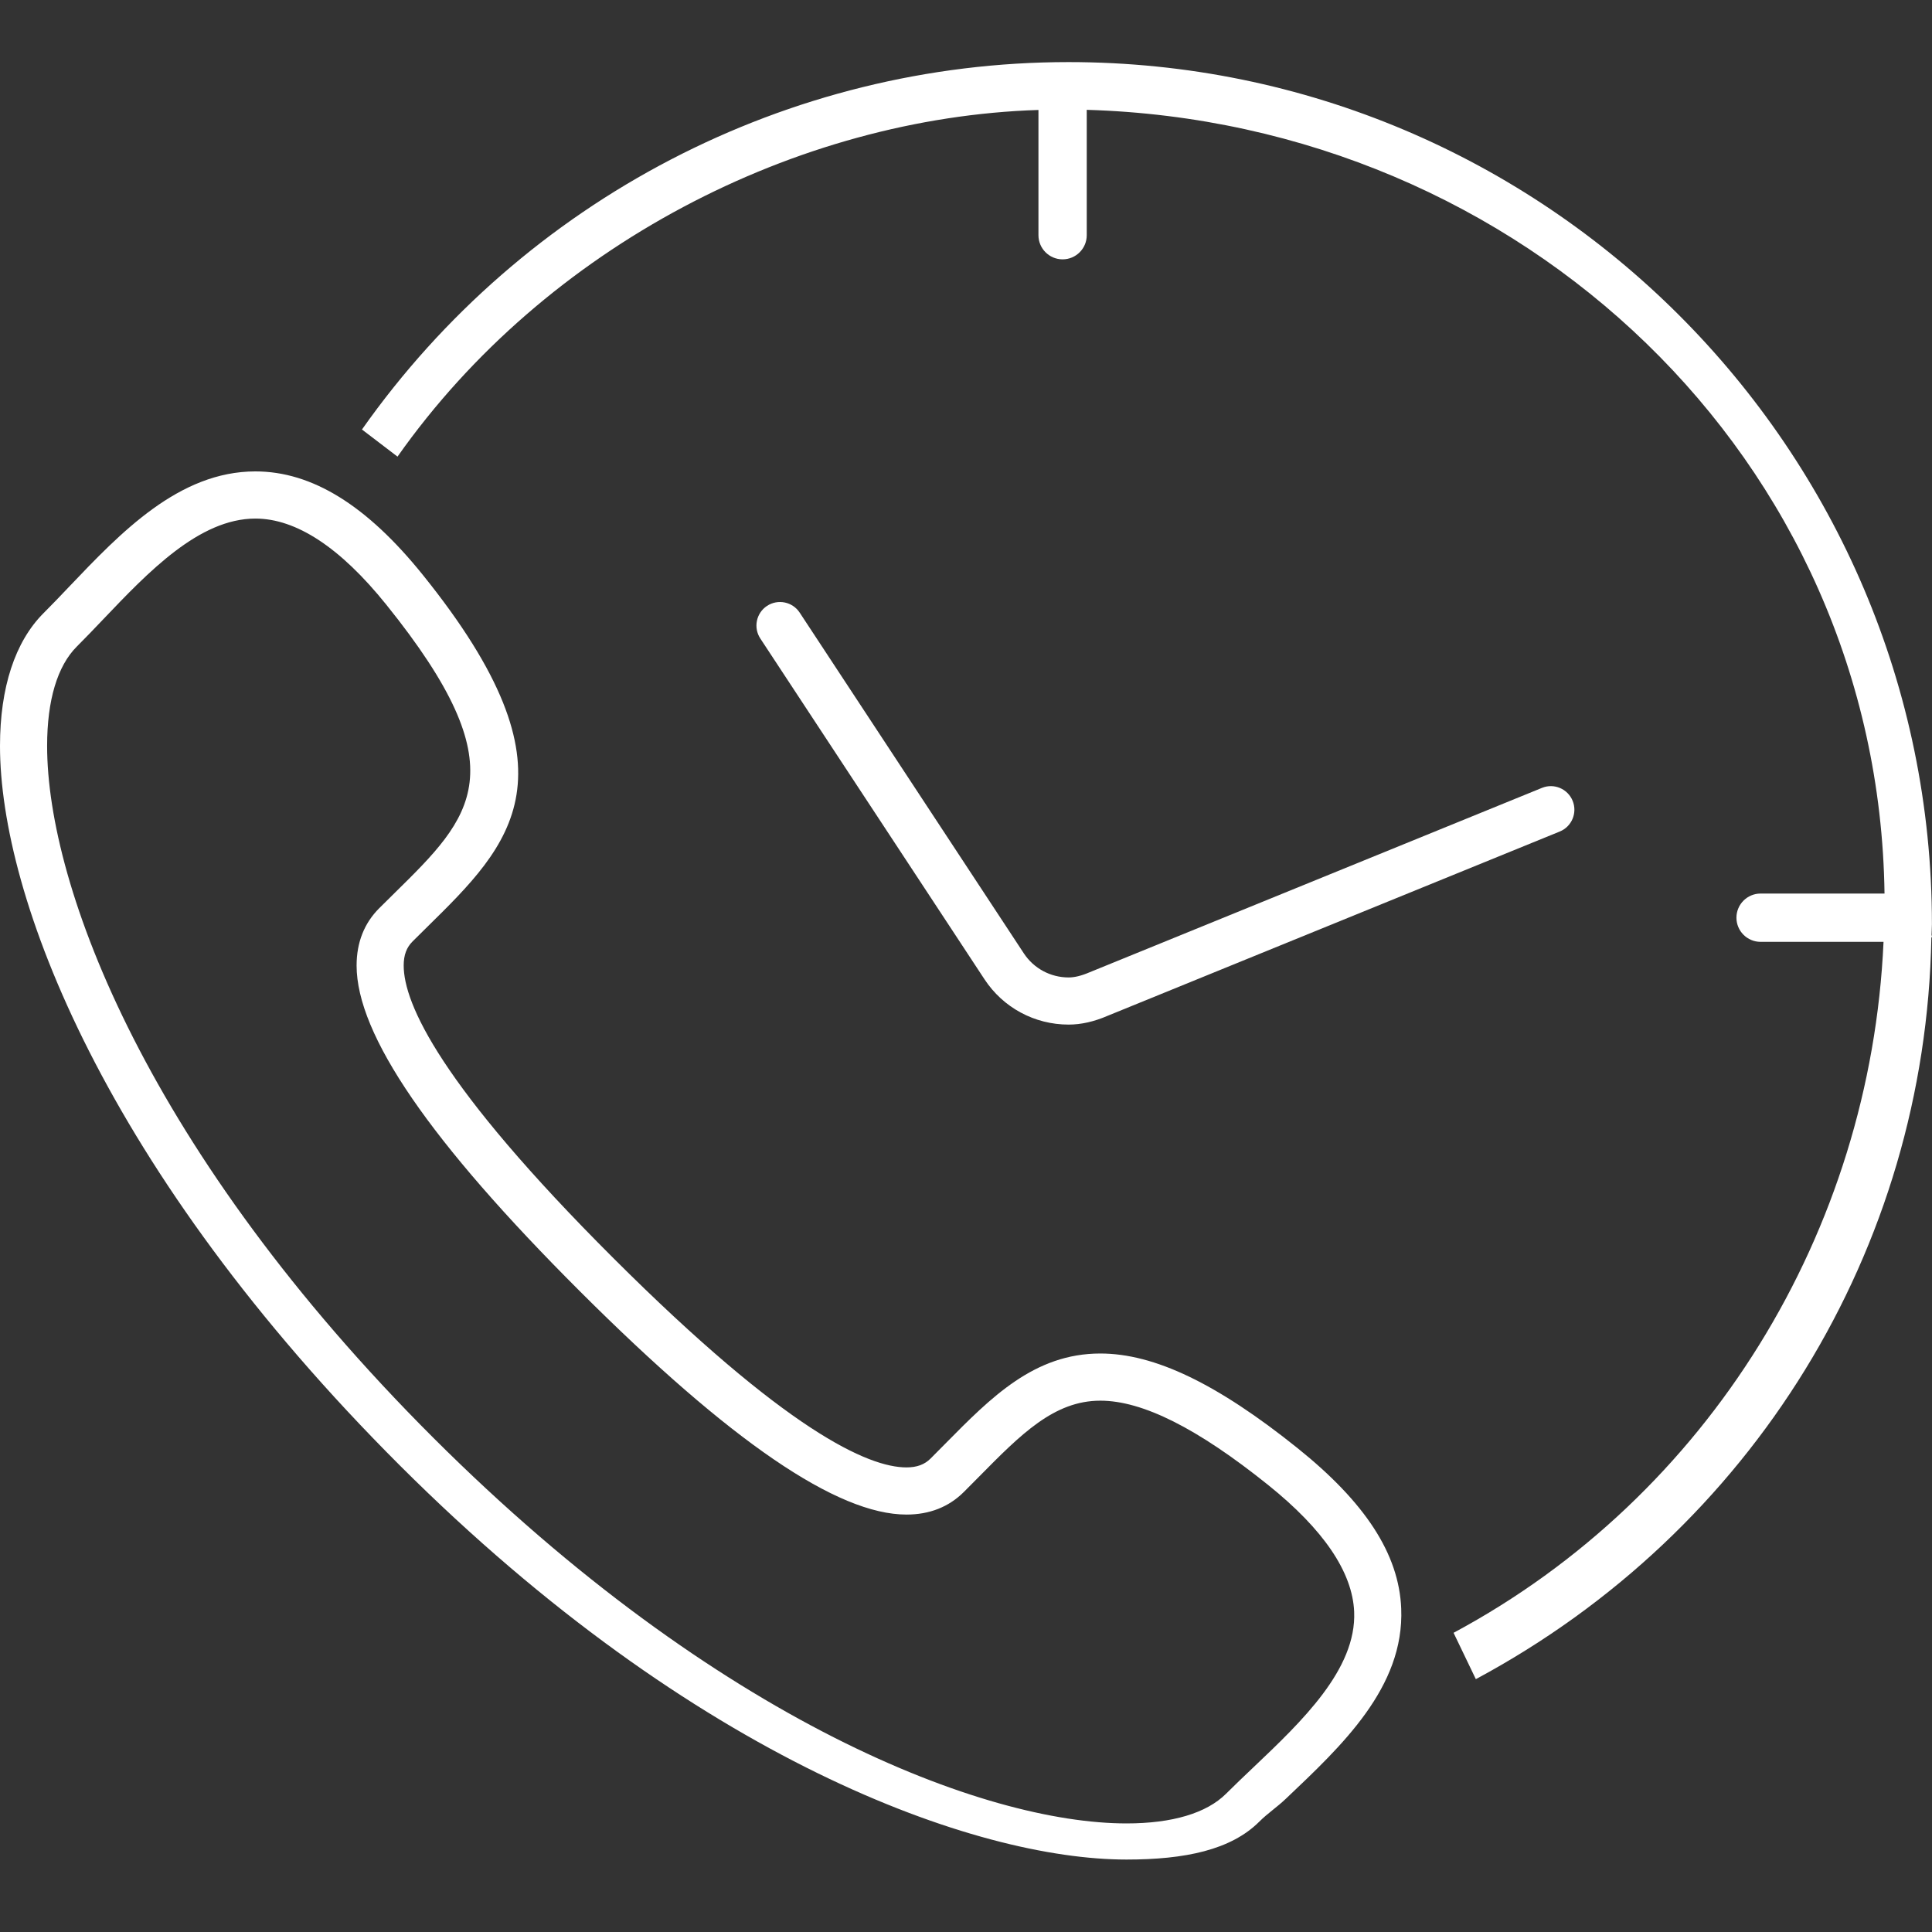
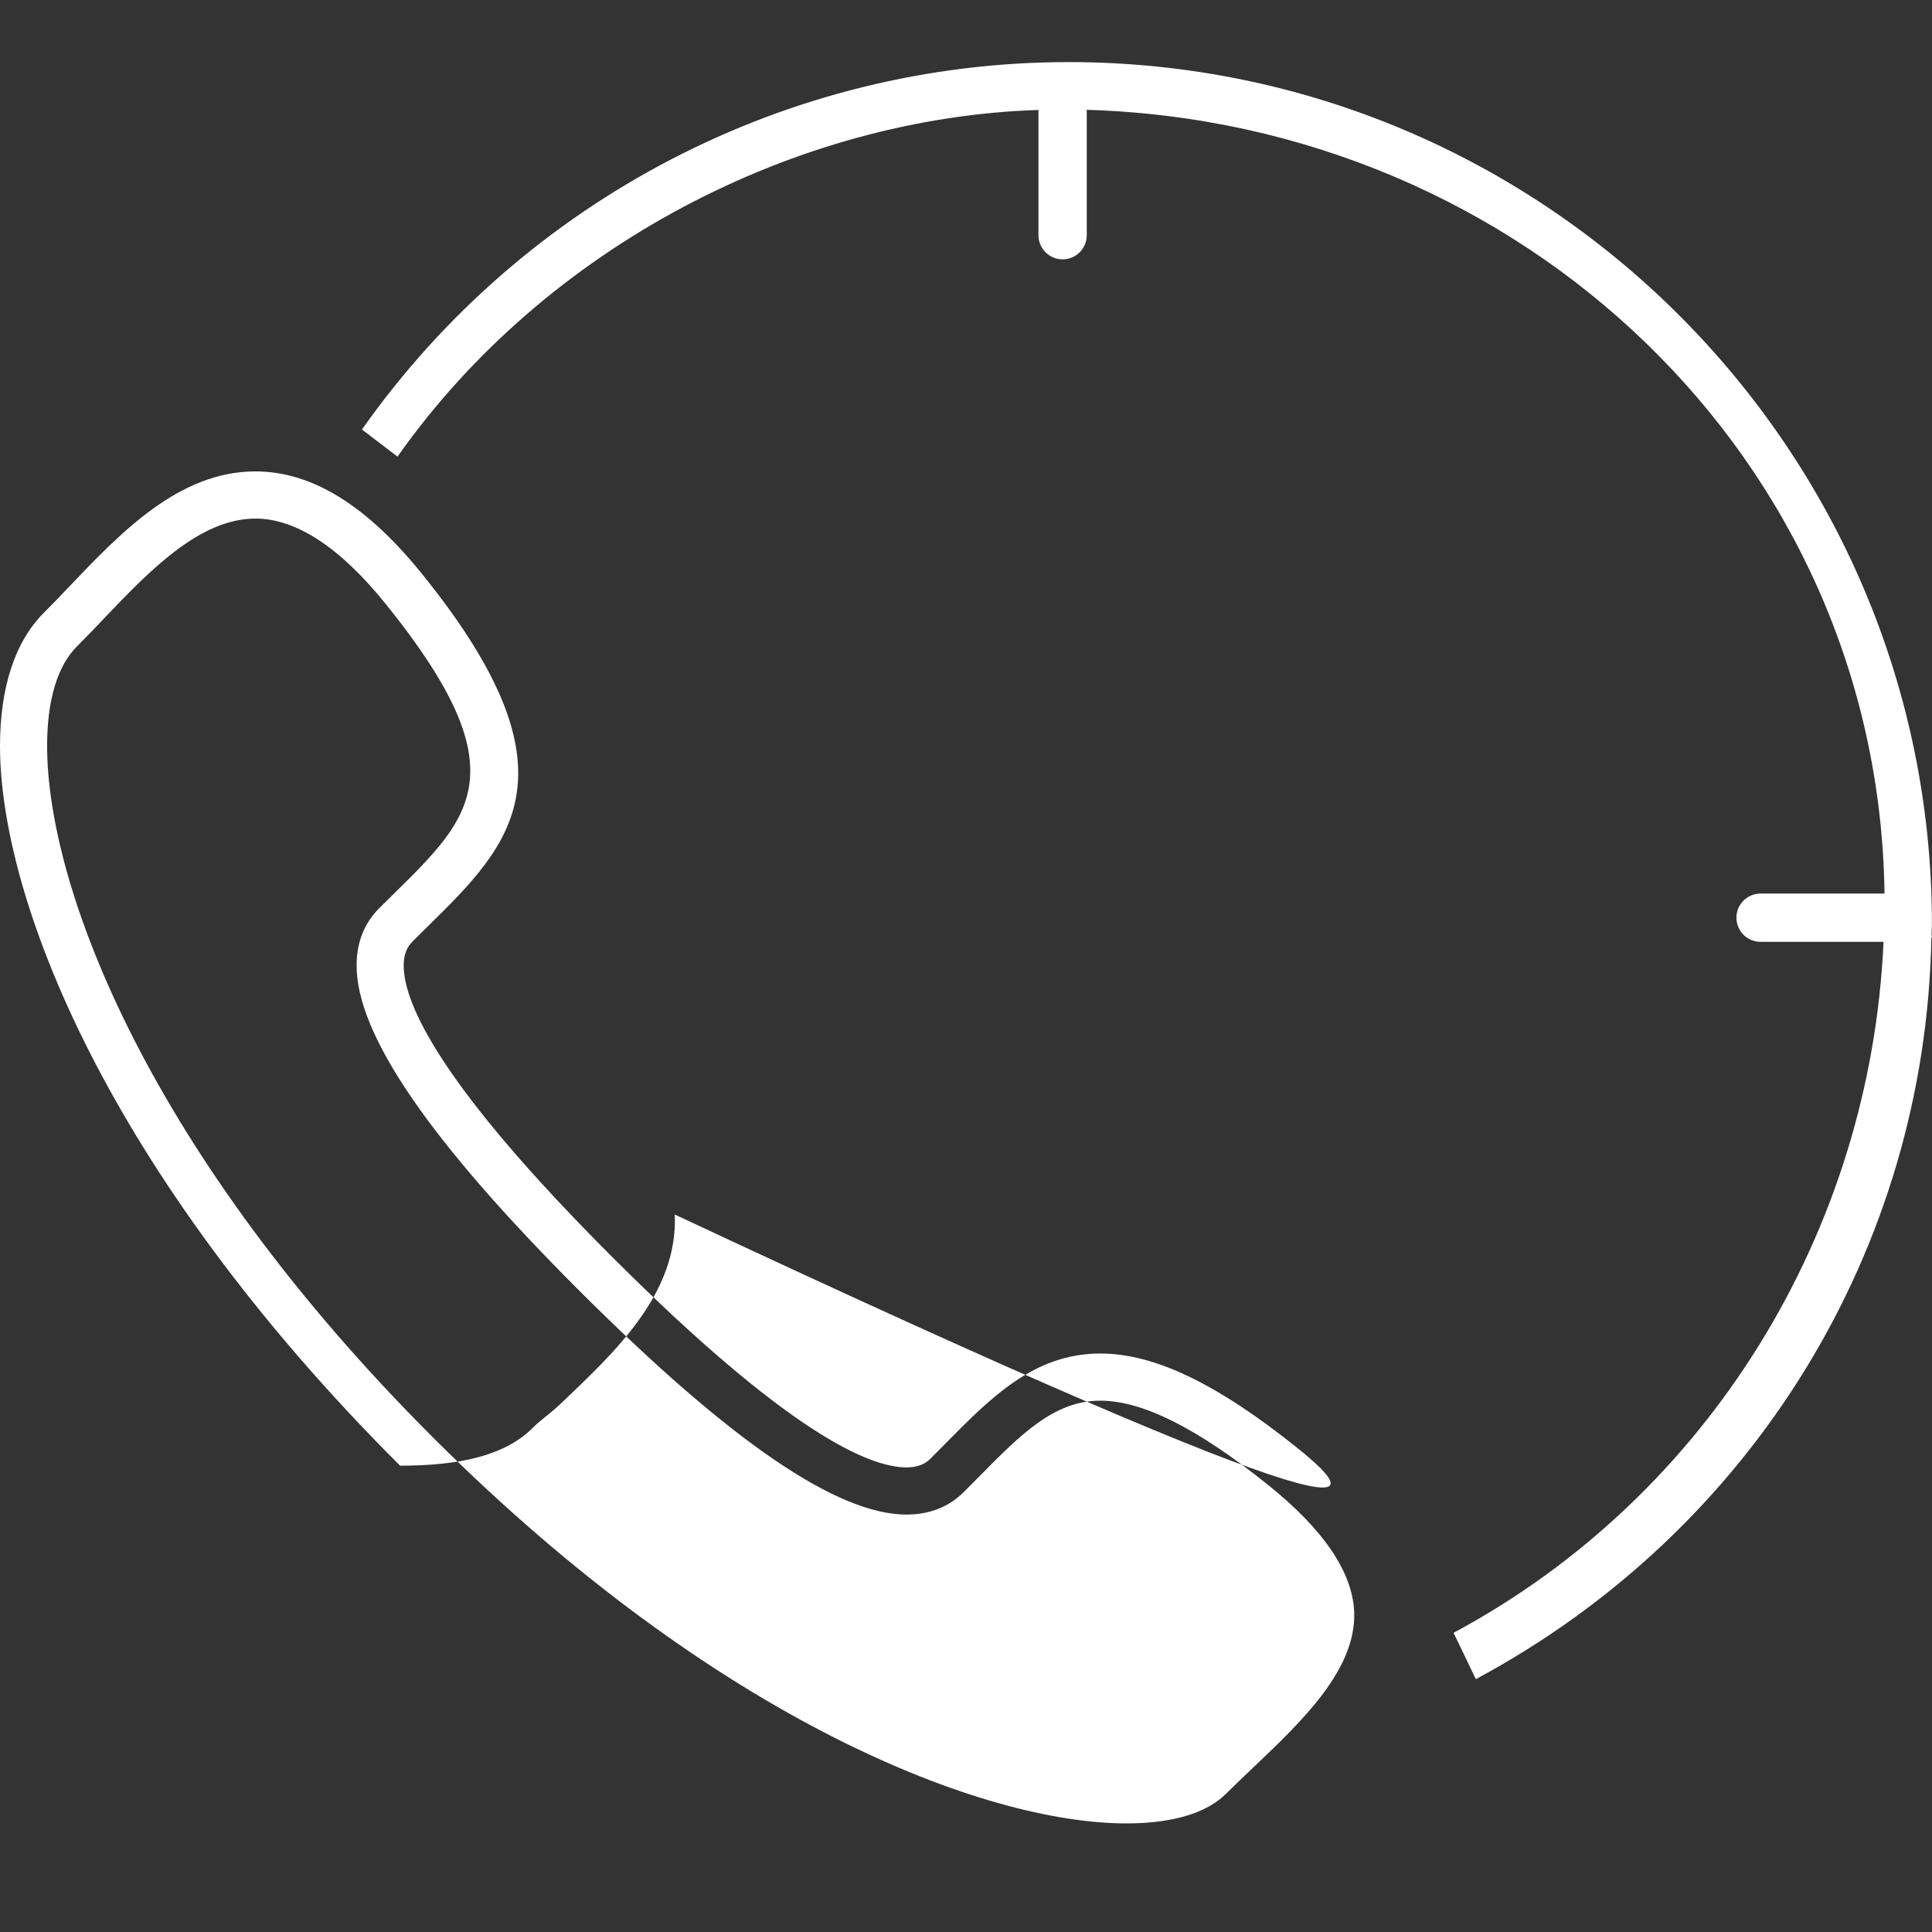
<svg xmlns="http://www.w3.org/2000/svg" version="1.1" id="Layer_1" x="0px" y="0px" width="80px" height="80px" viewBox="0 0 80 80" enable-background="new 0 0 80 80" xml:space="preserve">
  <rect x="0" y="0" width="80" height="80" fill="#333333" stroke="none" />
  <g>
-     <path fill="#FFFFFF" d="M53.73,59.965c-3.332-2.673-5.927-3.919-8.168-3.919c-2.733,0-4.523,1.813-6.417,3.732l-0.612,0.617   c-0.251,0.251-0.569,0.367-0.999,0.367c0,0,0,0,0,0c-1.577,0-4.962-1.504-12.137-8.667c-7.175-7.163-8.681-10.542-8.681-12.116   c0-0.429,0.116-0.745,0.367-0.995l0.615-0.609c3.457-3.4,6.443-6.336-0.186-14.565c-2.323-2.887-4.593-4.29-6.938-4.29   c-3.164,0-5.579,2.536-7.71,4.773c-0.362,0.381-0.716,0.752-1.062,1.097C0.624,26.568,0,28.468,0,30.884   C-0.001,37.107,4.337,48.48,16.566,60.69C28.793,72.895,40.412,77,46.646,77c0.001,0,0.001,0,0.001,0   c2.419,0,4.32-0.395,5.498-1.57c0.347-0.347,0.719-0.586,1.101-0.949c2.302-2.186,4.912-4.607,4.775-7.88   C57.928,64.34,56.524,62.208,53.73,59.965z M51.903,73.18c-0.394,0.373-0.778,0.739-1.136,1.096   c-0.805,0.803-2.229,1.228-4.12,1.228c0,0,0,0-0.001,0c-5.862-0.001-16.896-4.182-28.702-15.967   C6.139,47.749,1.95,36.734,1.951,30.884c0-1.887,0.425-3.309,1.23-4.112c0.357-0.356,0.722-0.739,1.097-1.132   c1.861-1.953,3.969-4.167,6.297-4.167c1.693,0,3.516,1.198,5.419,3.563c5.521,6.853,3.569,8.772,0.337,11.95l-0.626,0.619   c-0.624,0.623-0.939,1.422-0.939,2.376c0,2.865,3.027,7.279,9.254,13.496c6.226,6.216,10.647,9.238,13.515,9.238h0   c0.955,0,1.755-0.316,2.378-0.938l0.622-0.626c1.738-1.761,3.111-3.152,5.028-3.152c1.748,0,4.02,1.141,6.946,3.489   c2.297,1.843,3.495,3.61,3.564,5.252C56.172,69.126,53.904,71.279,51.903,73.18z" />
+     <path fill="#FFFFFF" d="M53.73,59.965c-3.332-2.673-5.927-3.919-8.168-3.919c-2.733,0-4.523,1.813-6.417,3.732l-0.612,0.617   c-0.251,0.251-0.569,0.367-0.999,0.367c0,0,0,0,0,0c-1.577,0-4.962-1.504-12.137-8.667c-7.175-7.163-8.681-10.542-8.681-12.116   c0-0.429,0.116-0.745,0.367-0.995l0.615-0.609c3.457-3.4,6.443-6.336-0.186-14.565c-2.323-2.887-4.593-4.29-6.938-4.29   c-3.164,0-5.579,2.536-7.71,4.773c-0.362,0.381-0.716,0.752-1.062,1.097C0.624,26.568,0,28.468,0,30.884   C-0.001,37.107,4.337,48.48,16.566,60.69c0.001,0,0.001,0,0.001,0   c2.419,0,4.32-0.395,5.498-1.57c0.347-0.347,0.719-0.586,1.101-0.949c2.302-2.186,4.912-4.607,4.775-7.88   C57.928,64.34,56.524,62.208,53.73,59.965z M51.903,73.18c-0.394,0.373-0.778,0.739-1.136,1.096   c-0.805,0.803-2.229,1.228-4.12,1.228c0,0,0,0-0.001,0c-5.862-0.001-16.896-4.182-28.702-15.967   C6.139,47.749,1.95,36.734,1.951,30.884c0-1.887,0.425-3.309,1.23-4.112c0.357-0.356,0.722-0.739,1.097-1.132   c1.861-1.953,3.969-4.167,6.297-4.167c1.693,0,3.516,1.198,5.419,3.563c5.521,6.853,3.569,8.772,0.337,11.95l-0.626,0.619   c-0.624,0.623-0.939,1.422-0.939,2.376c0,2.865,3.027,7.279,9.254,13.496c6.226,6.216,10.647,9.238,13.515,9.238h0   c0.955,0,1.755-0.316,2.378-0.938l0.622-0.626c1.738-1.761,3.111-3.152,5.028-3.152c1.748,0,4.02,1.141,6.946,3.489   c2.297,1.843,3.495,3.61,3.564,5.252C56.172,69.126,53.904,71.279,51.903,73.18z" />
    <path fill="#FFFFFF" d="M79.982,38.709c0.002-0.148,0.015-0.295,0.015-0.443c0-19.682-16.039-35.695-35.752-35.695   c-11.609,0-22.547,5.687-29.257,15.214l1.472,1.123C22.613,10.175,33,4.87,43,4.553v5.186c0,0.552,0.448,1,1,1s1-0.448,1-1V4.548   C63,5.074,77.786,19,78.034,37h-5.132c-0.552,0-1,0.448-1,1c0,0.552,0.448,1,1,1h5.091c-0.537,12-7.245,22.947-17.804,28.611   l0.922,1.919c11.455-6.144,18.626-17.806,18.863-30.707C79.98,38.78,80,38.842,80,38.797C80,38.766,79.985,38.74,79.982,38.709z" />
-     <path fill="#FFFFFF" d="M44.248,42.426c0.521,0,1.057-0.122,1.622-0.366c0.062-0.025,14.044-5.725,18.715-7.628   c0.499-0.203,0.738-0.773,0.535-1.272c-0.204-0.499-0.774-0.74-1.272-0.535c-4.68,1.907-18.71,7.626-18.733,7.636   c-0.333,0.143-0.617,0.213-0.866,0.213c-0.75,0-1.443-0.373-1.854-0.997l-9.282-14.11c-0.296-0.45-0.9-0.574-1.351-0.279   c-0.45,0.296-0.575,0.901-0.279,1.351l9.282,14.11C41.537,41.725,42.839,42.426,44.248,42.426z" />
  </g>
</svg>